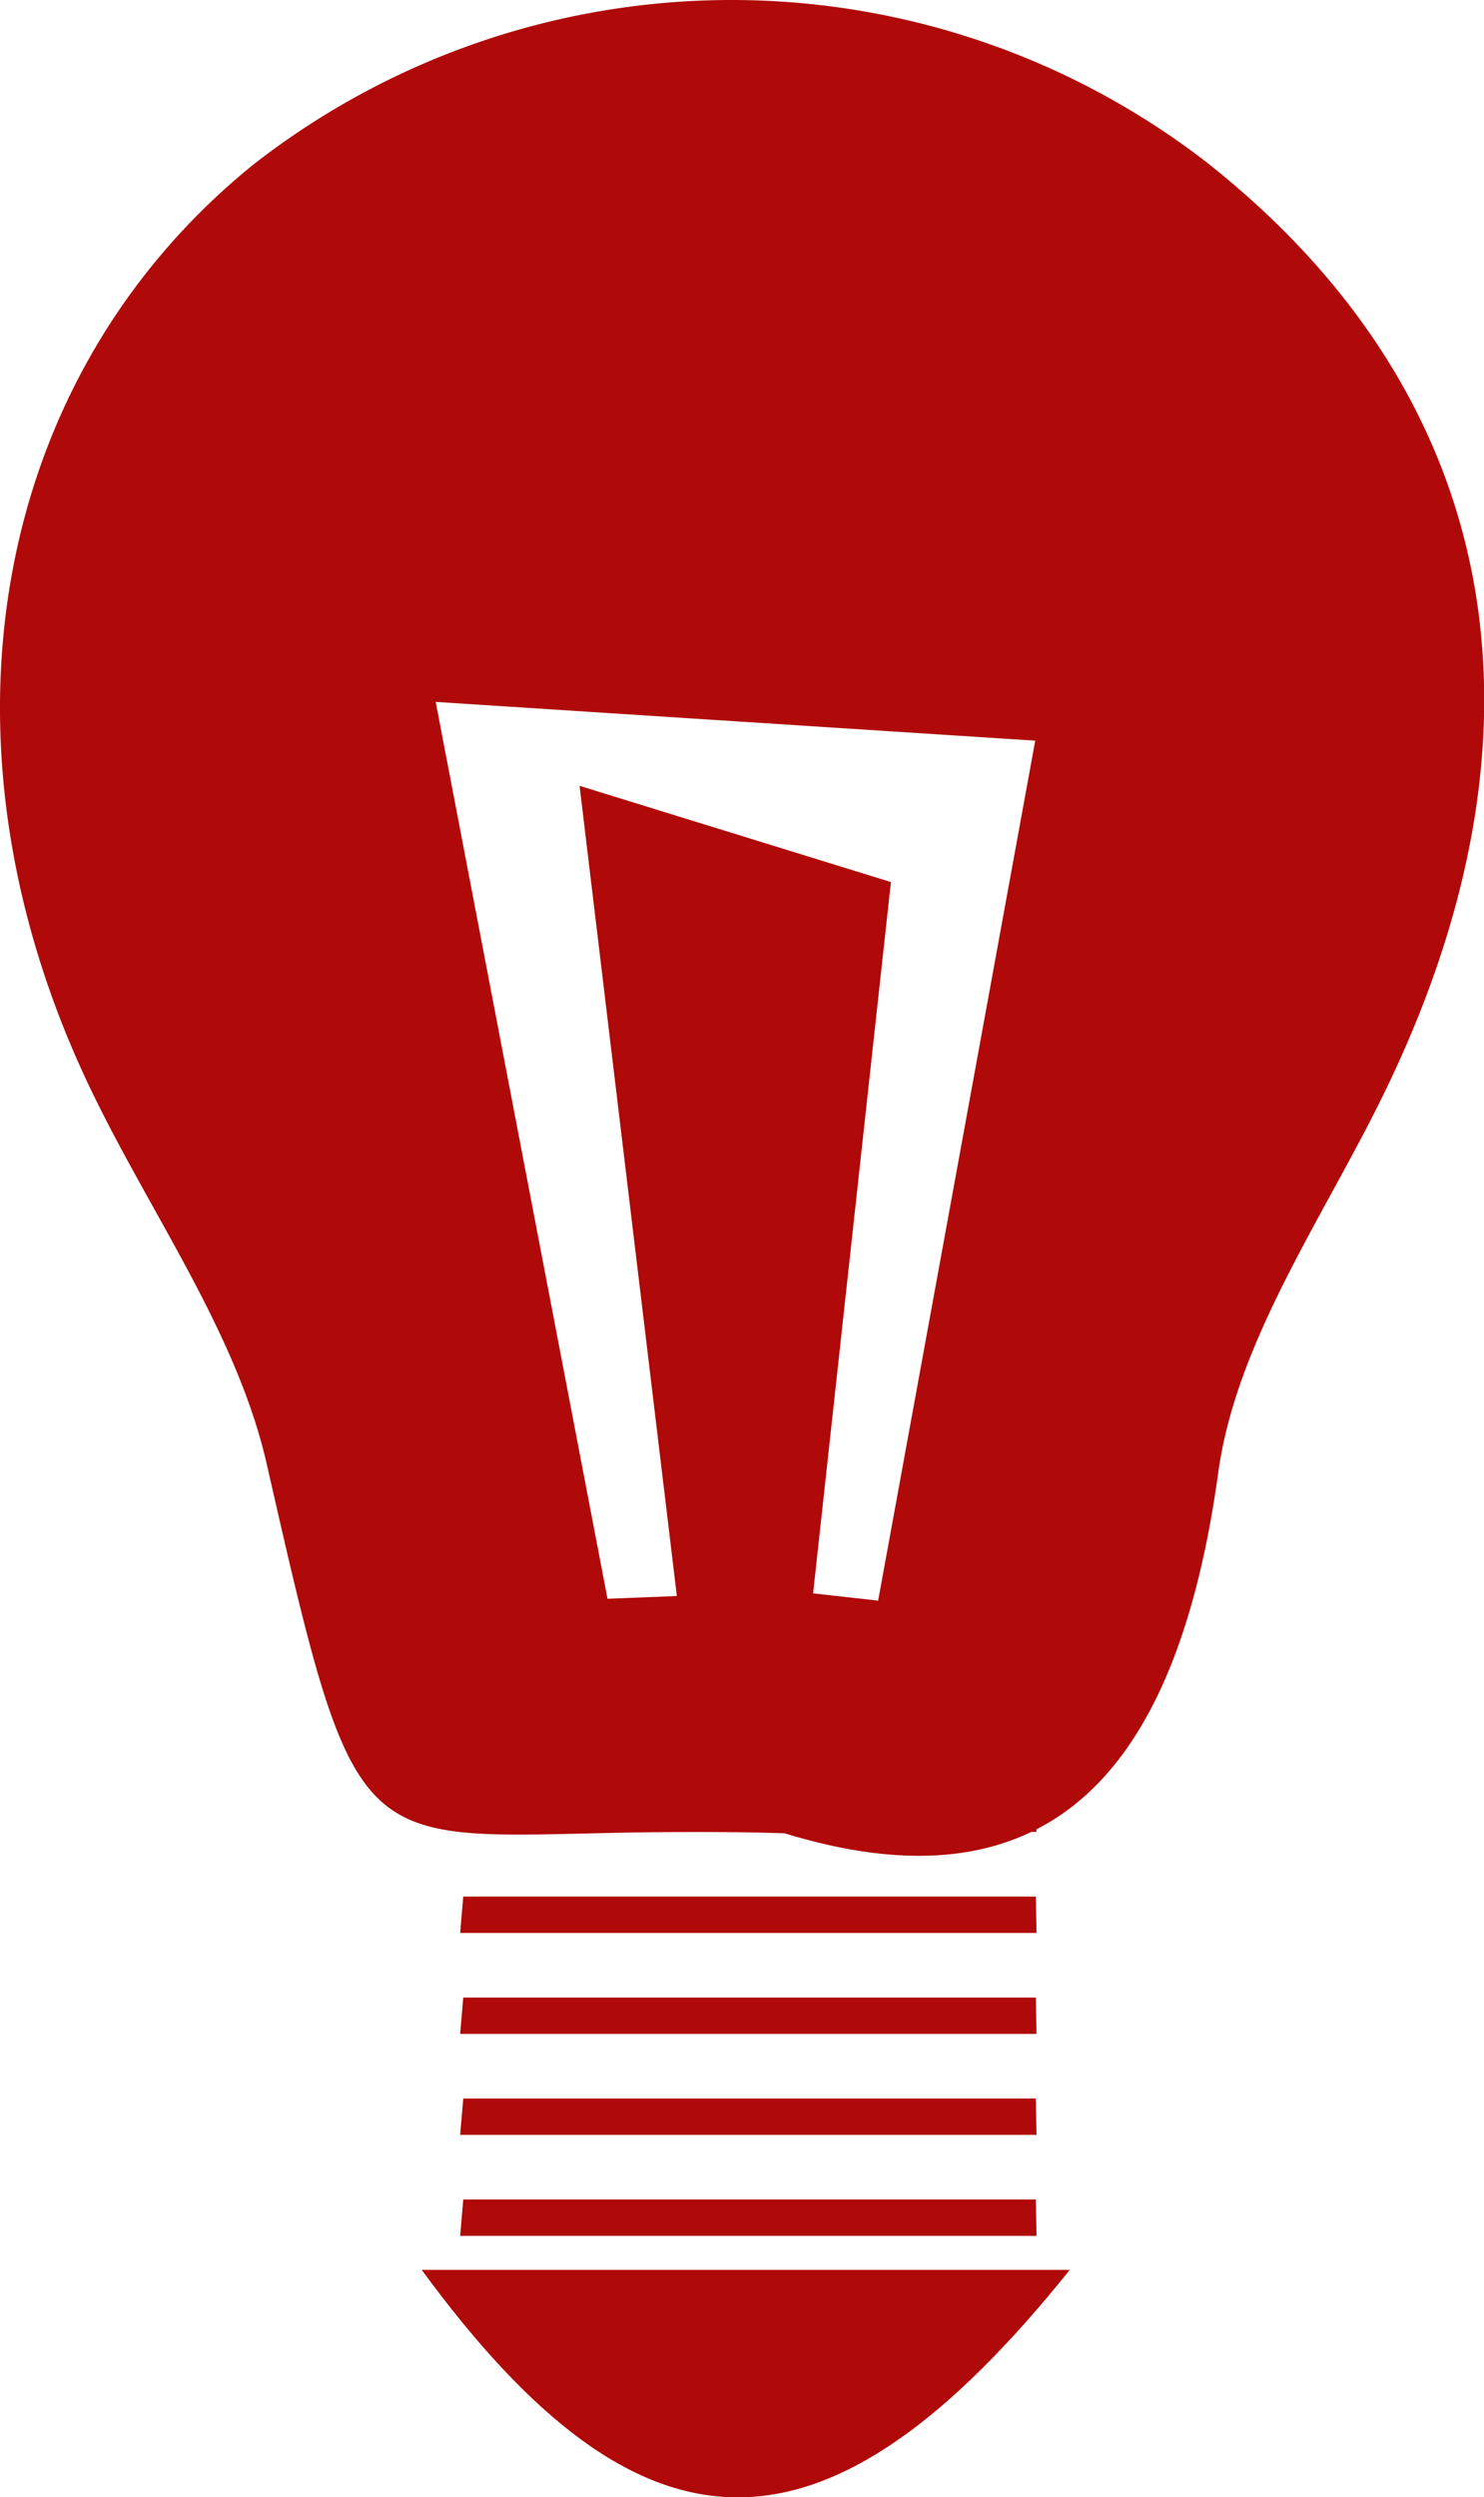
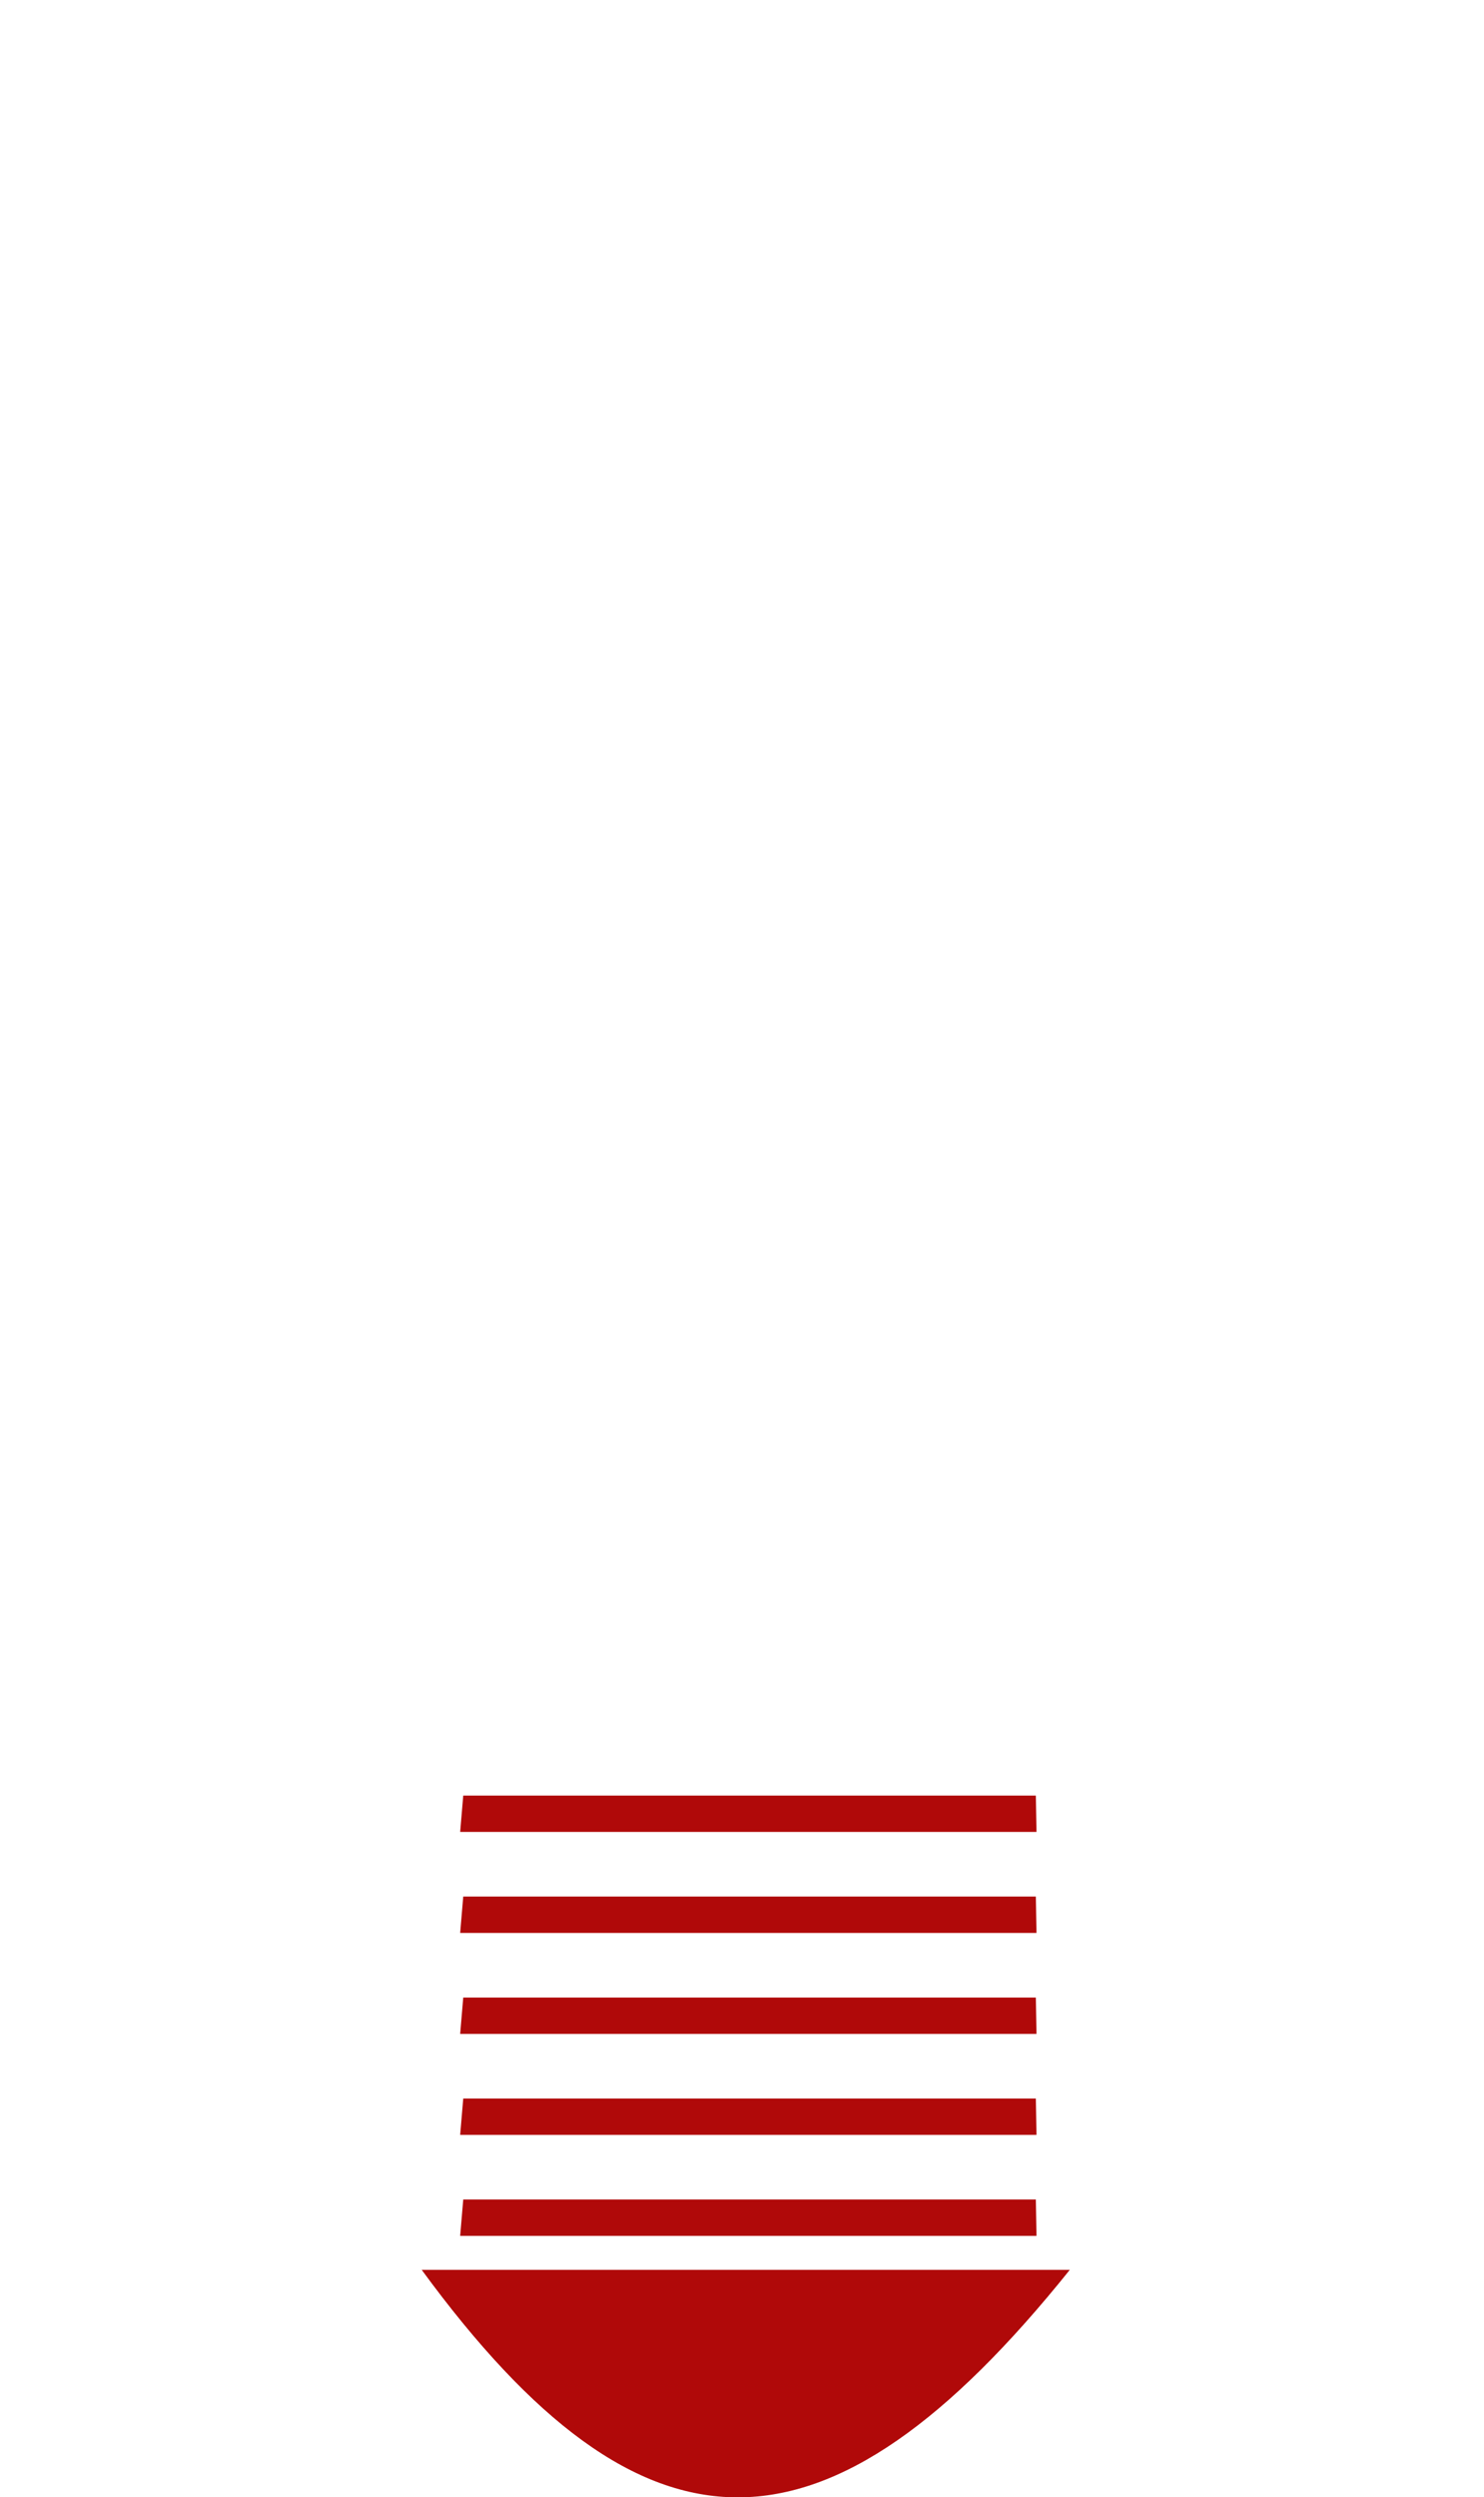
<svg xmlns="http://www.w3.org/2000/svg" width="29.408" height="49.458" viewBox="0 0 29.408 49.458">
  <defs>
    <style>
            .cls-1{fill:#b00909}
        </style>
  </defs>
  <g id="Group_78" data-name="Group 78" transform="translate(126.371 -232.652)">
-     <path id="Path_281" d="M-110.823 268.96c-8.6-.273-8.188 1.8-10.261-7.308-.608-2.669-2.384-5.065-3.575-7.608-3.172-6.771-1.858-13.938 3.29-18.118a15.4 15.4 0 0 1 18.9-.067c5.786 4.559 7.057 11.055 3.614 18.263-1.212 2.54-3.008 5.027-3.375 7.7-.82 5.934-3.353 8.743-8.593 7.138zm-3.509-4.645l1.374-.054-1.928-16.046 6.17 1.906-1.542 14.087 1.289.144 3.113-17.031-11.881-.768z" class="cls-1" data-name="Path 281" />
    <path id="Path_282" d="M-105.171 277.606c-4.815 6-8.442 6.015-12.843 0z" class="cls-1" data-name="Path 282" />
    <path id="Path_283" d="M-117.191 276.213h11.347l.013.72h-11.421z" class="cls-1" data-name="Path 283" />
    <path id="Path_284" d="M-117.191 274.213h11.347l.013.72h-11.421z" class="cls-1" data-name="Path 284" />
    <path id="Path_285" d="M-117.191 272.213h11.347l.013.72h-11.421z" class="cls-1" data-name="Path 285" />
    <path id="Path_286" d="M-117.191 270.213h11.347l.013.72h-11.421z" class="cls-1" data-name="Path 286" />
    <path id="Path_287" d="M-117.191 268.213h11.347l.013.72h-11.421z" class="cls-1" data-name="Path 287" />
  </g>
</svg>